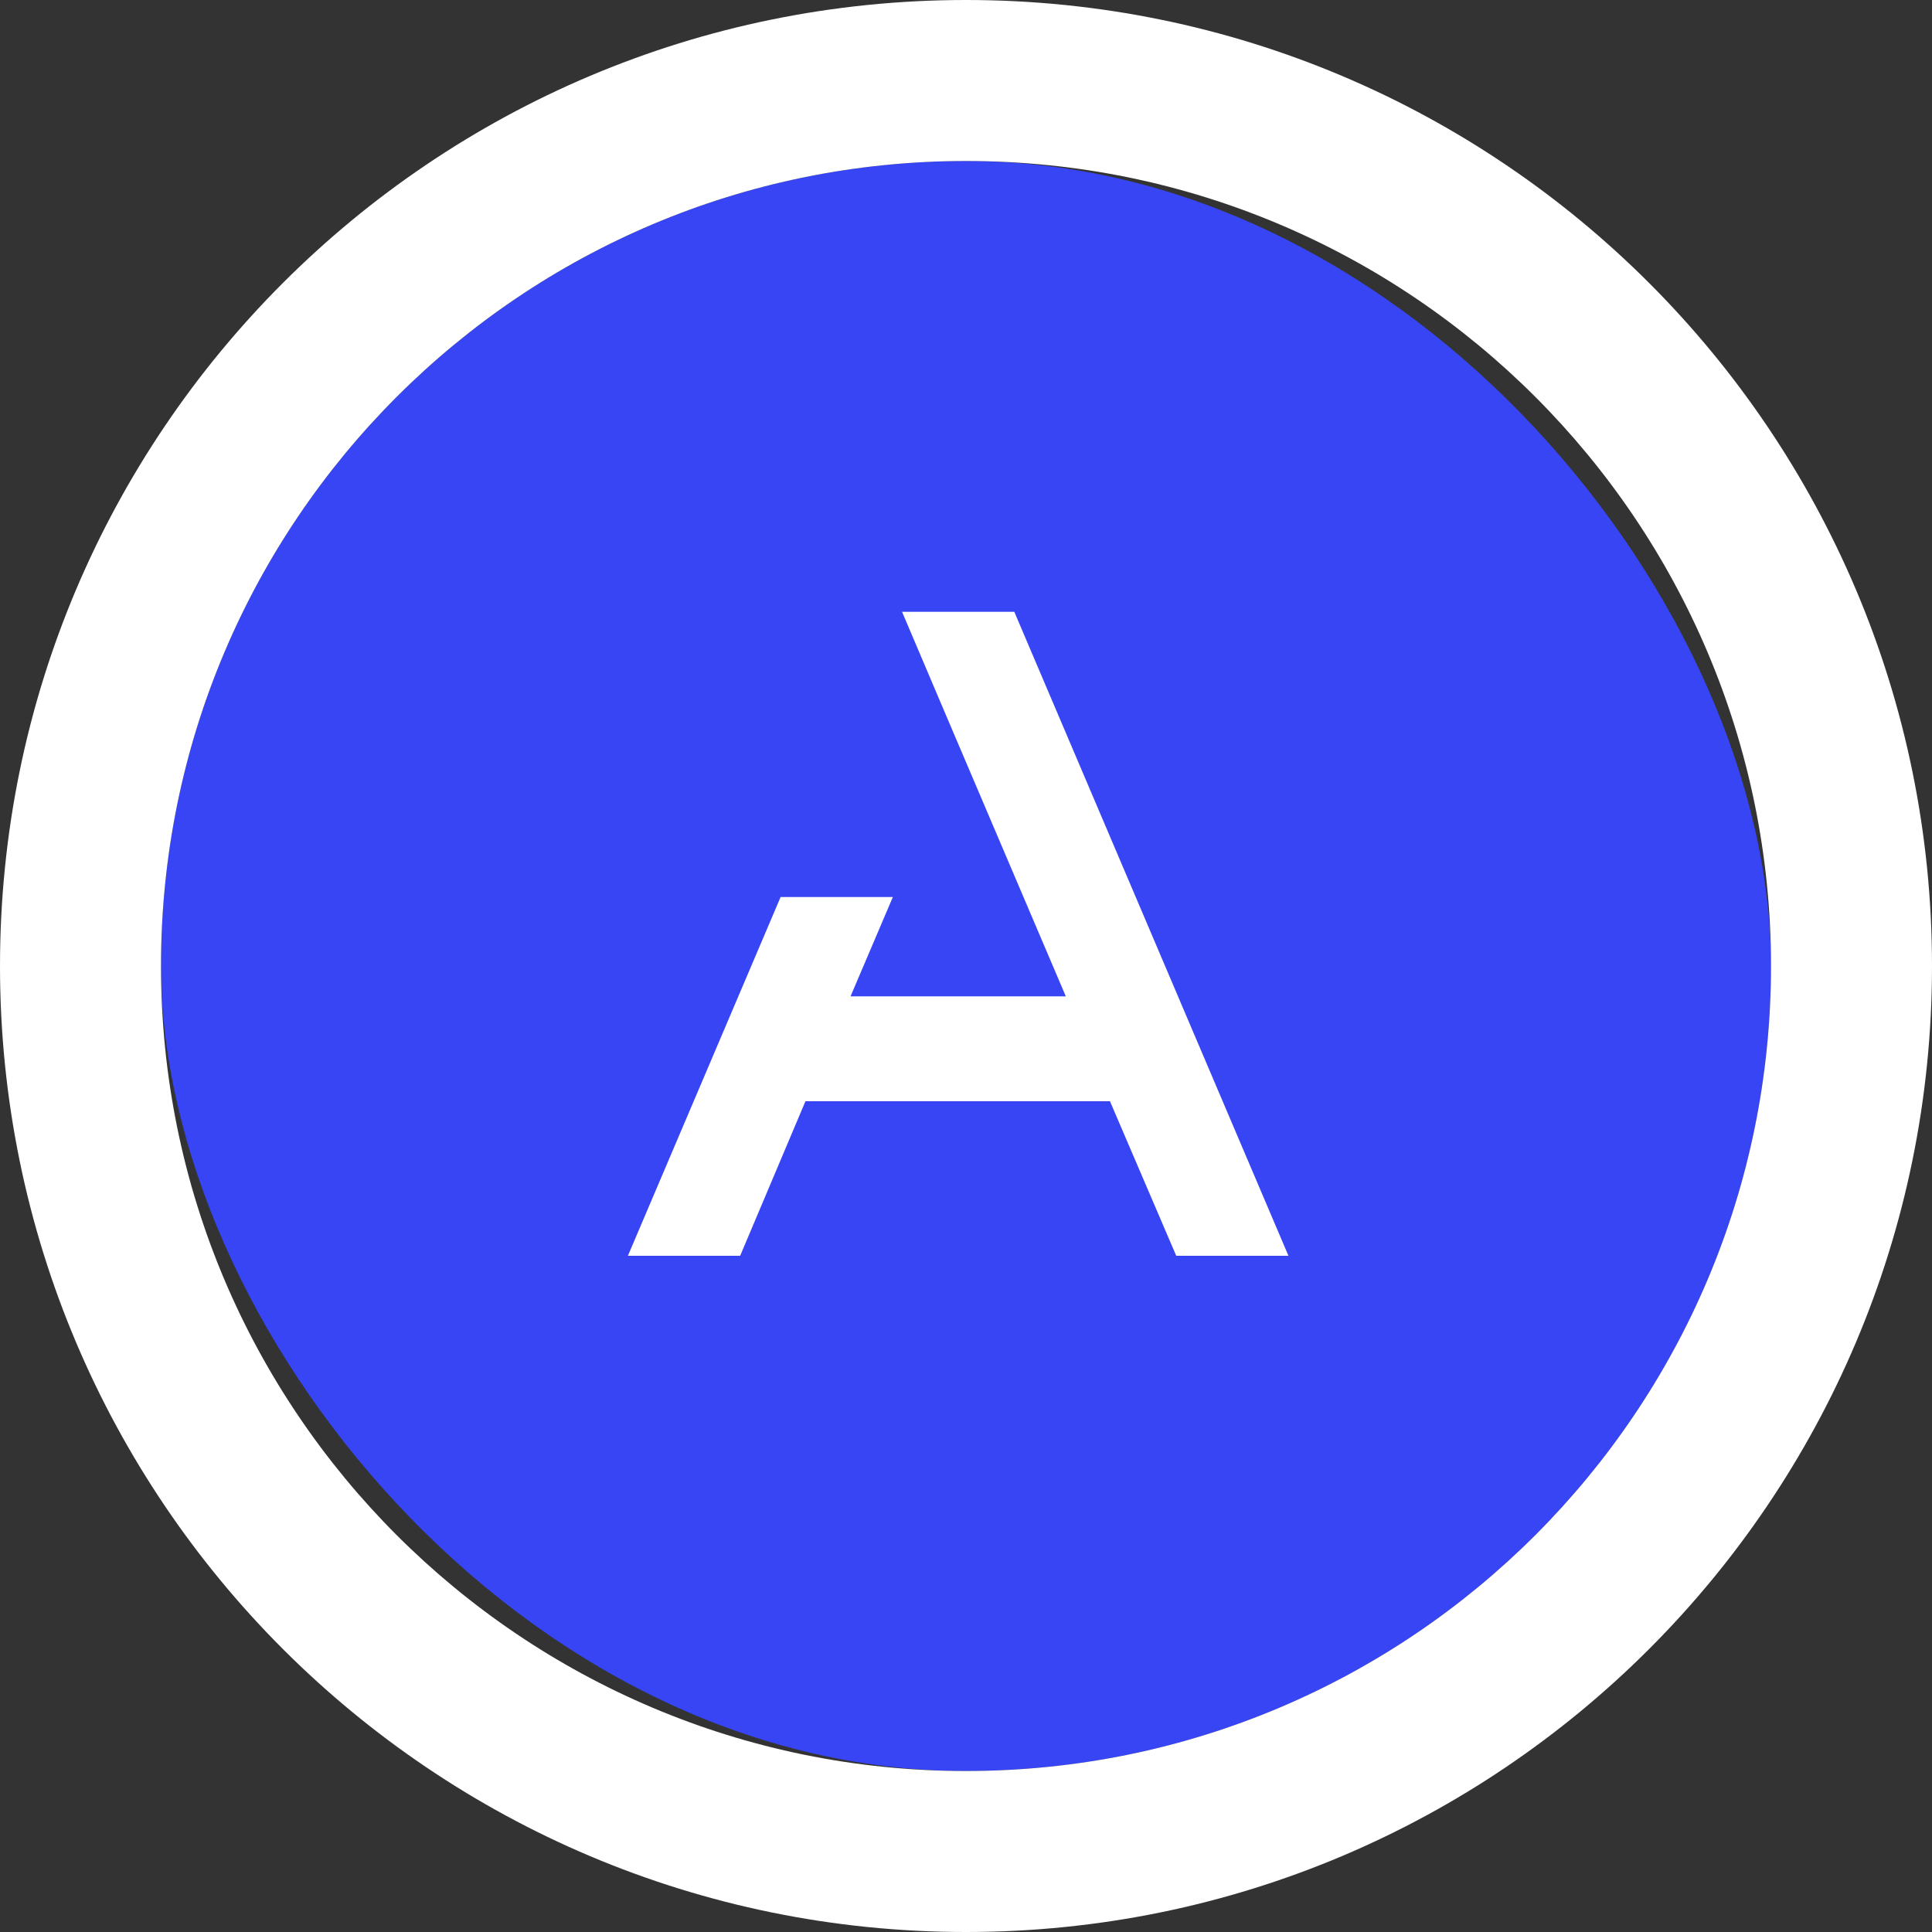
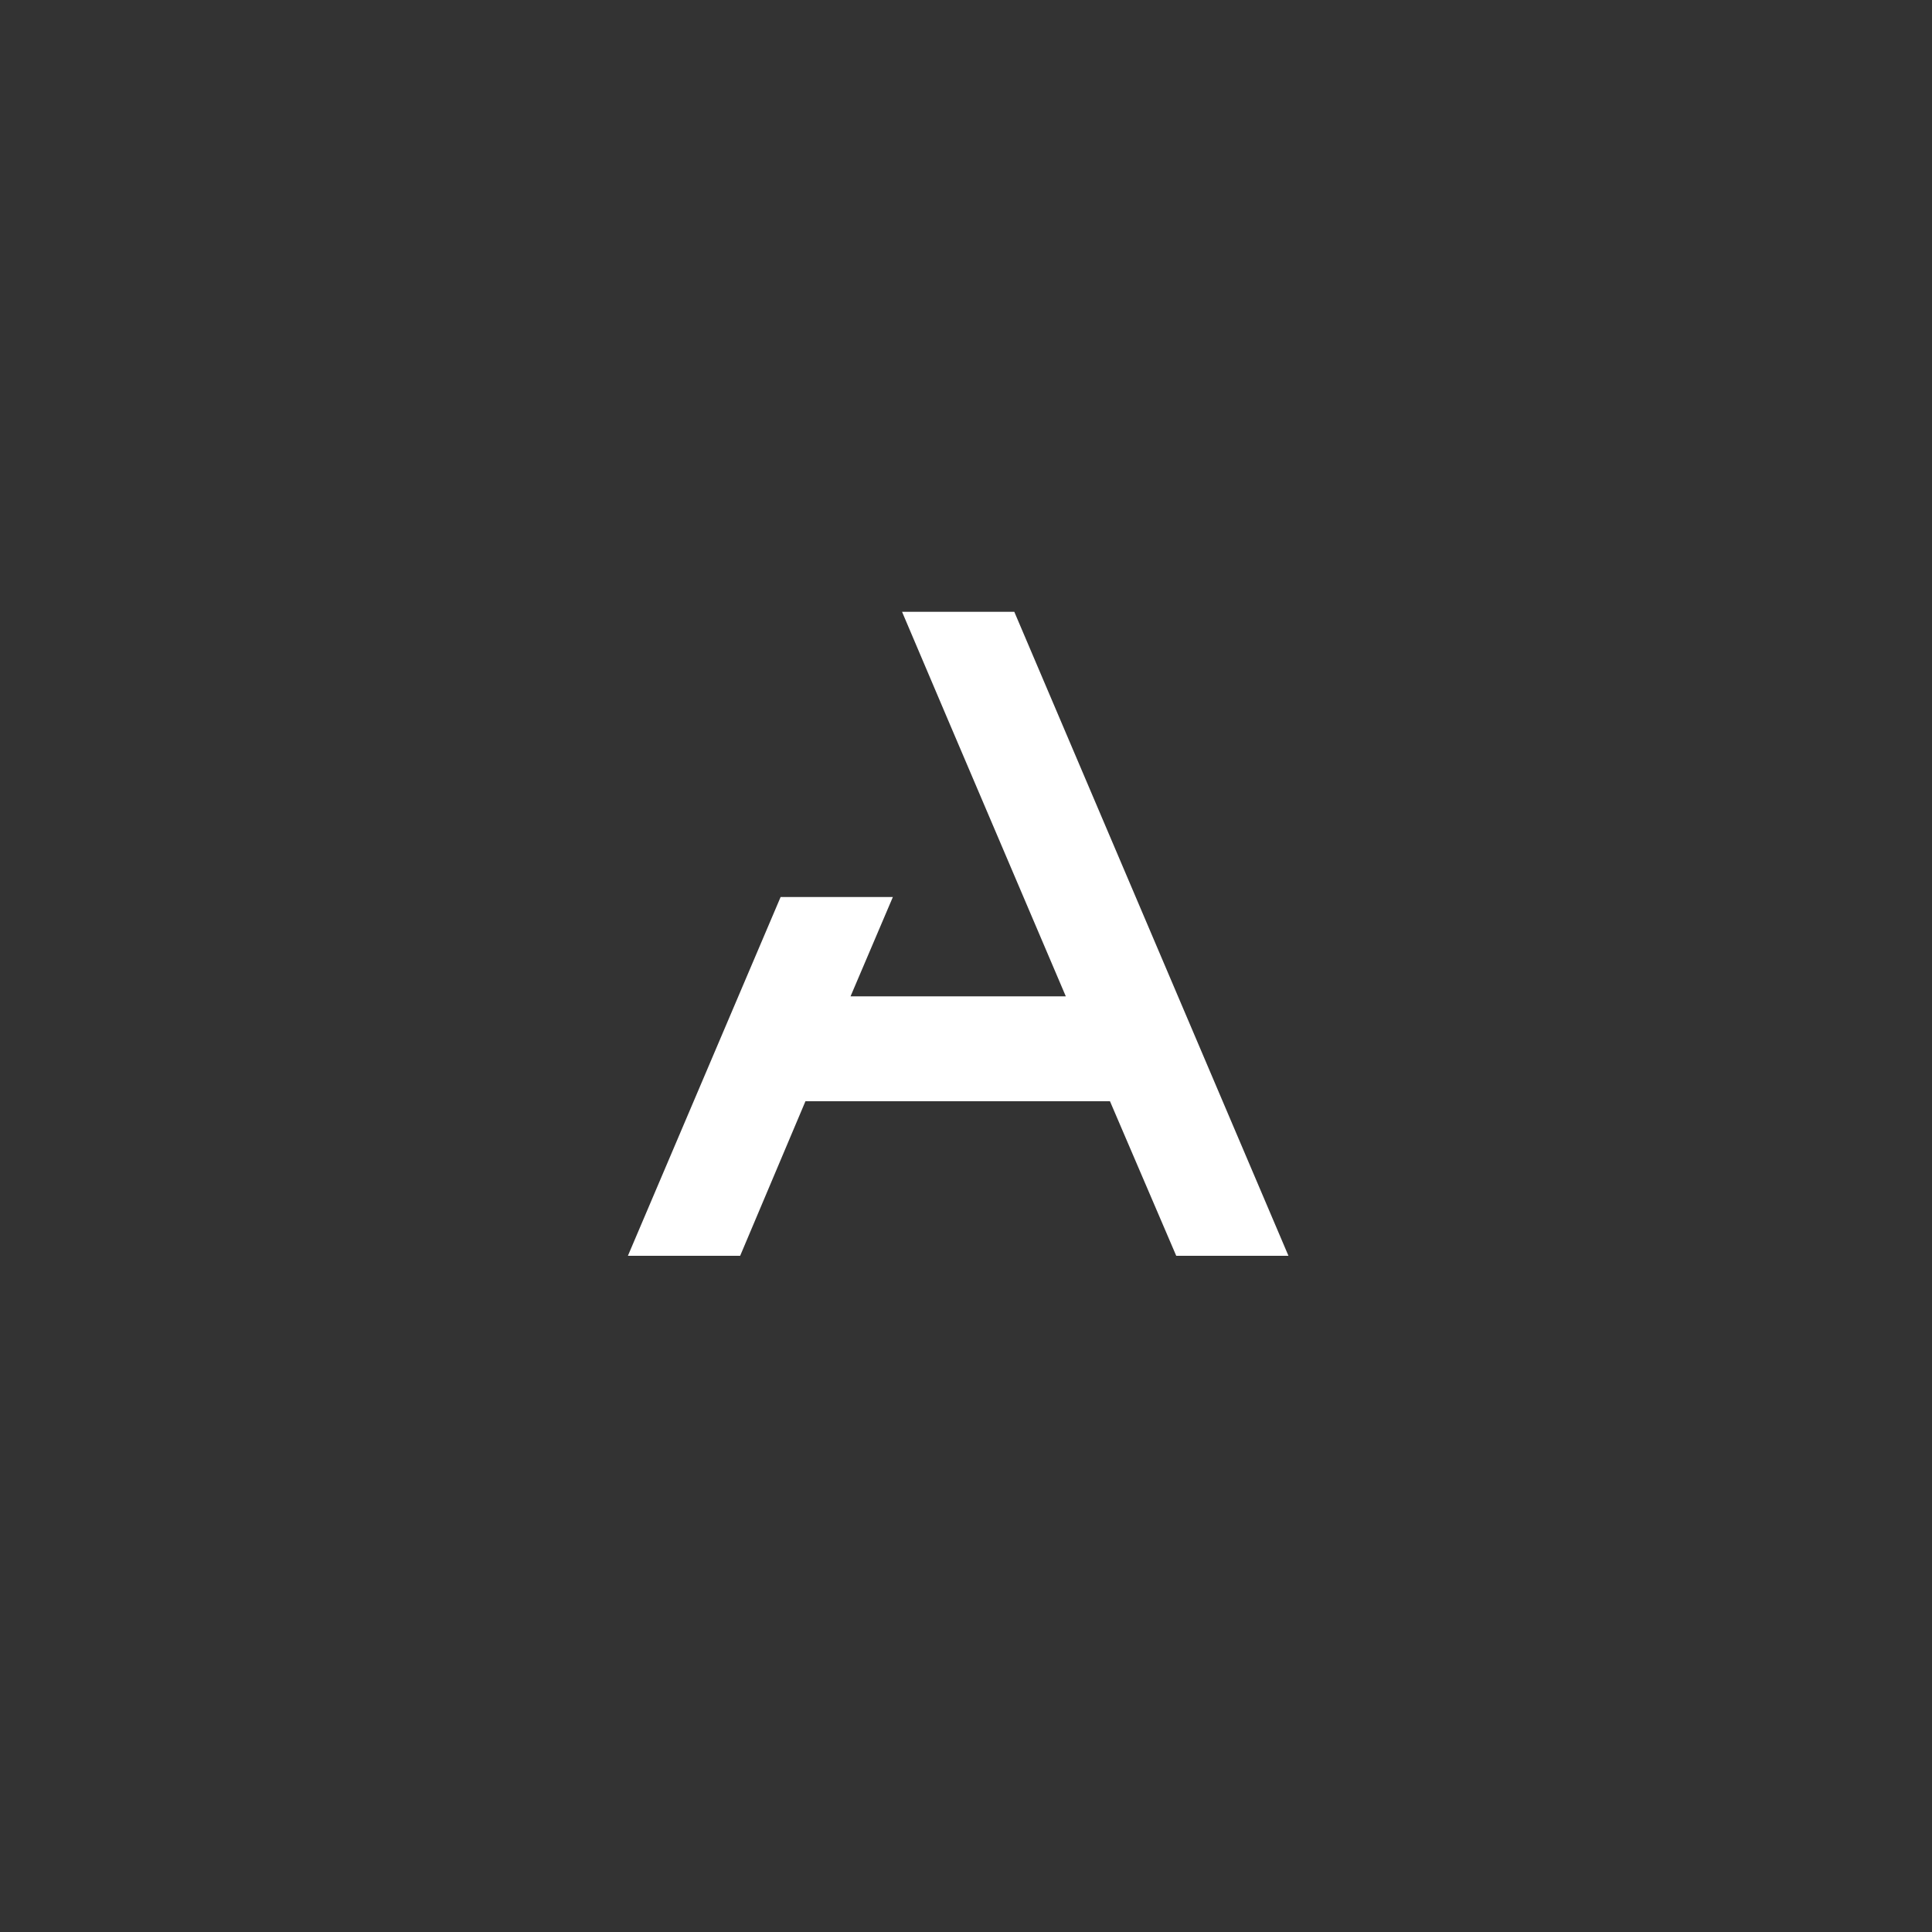
<svg xmlns="http://www.w3.org/2000/svg" width="60" height="60" viewBox="0 0 60 60">
  <rect x="0" y="0" width="60" height="60" fill="#333333" stroke="none" />
  <g fill="none" fill-rule="evenodd">
-     <rect fill="#3845F4" x="5" y="5" width="50" height="50" rx="25" />
-     <path d="M30 0c16.569 0 30 13.431 30 30 0 16.569-13.431 30-30 30C13.431 60 0 46.569 0 30 0 13.431 13.431 0 30 0zm0 5C16.193 5 5 16.193 5 30s11.193 25 25 25 25-11.193 25-25S43.807 5 30 5z" fill="#FFF" fill-rule="nonzero" />
    <path d="m36.529 39-2.058-4.8h-9.457L22.986 39H19.5l4.743-11.143h3.486l-1.315 3.086H33.1C29.9 23.438 28.205 19.457 28.014 19H31.5l8.514 20H36.53z" fill="#FFF" />
  </g>
</svg>